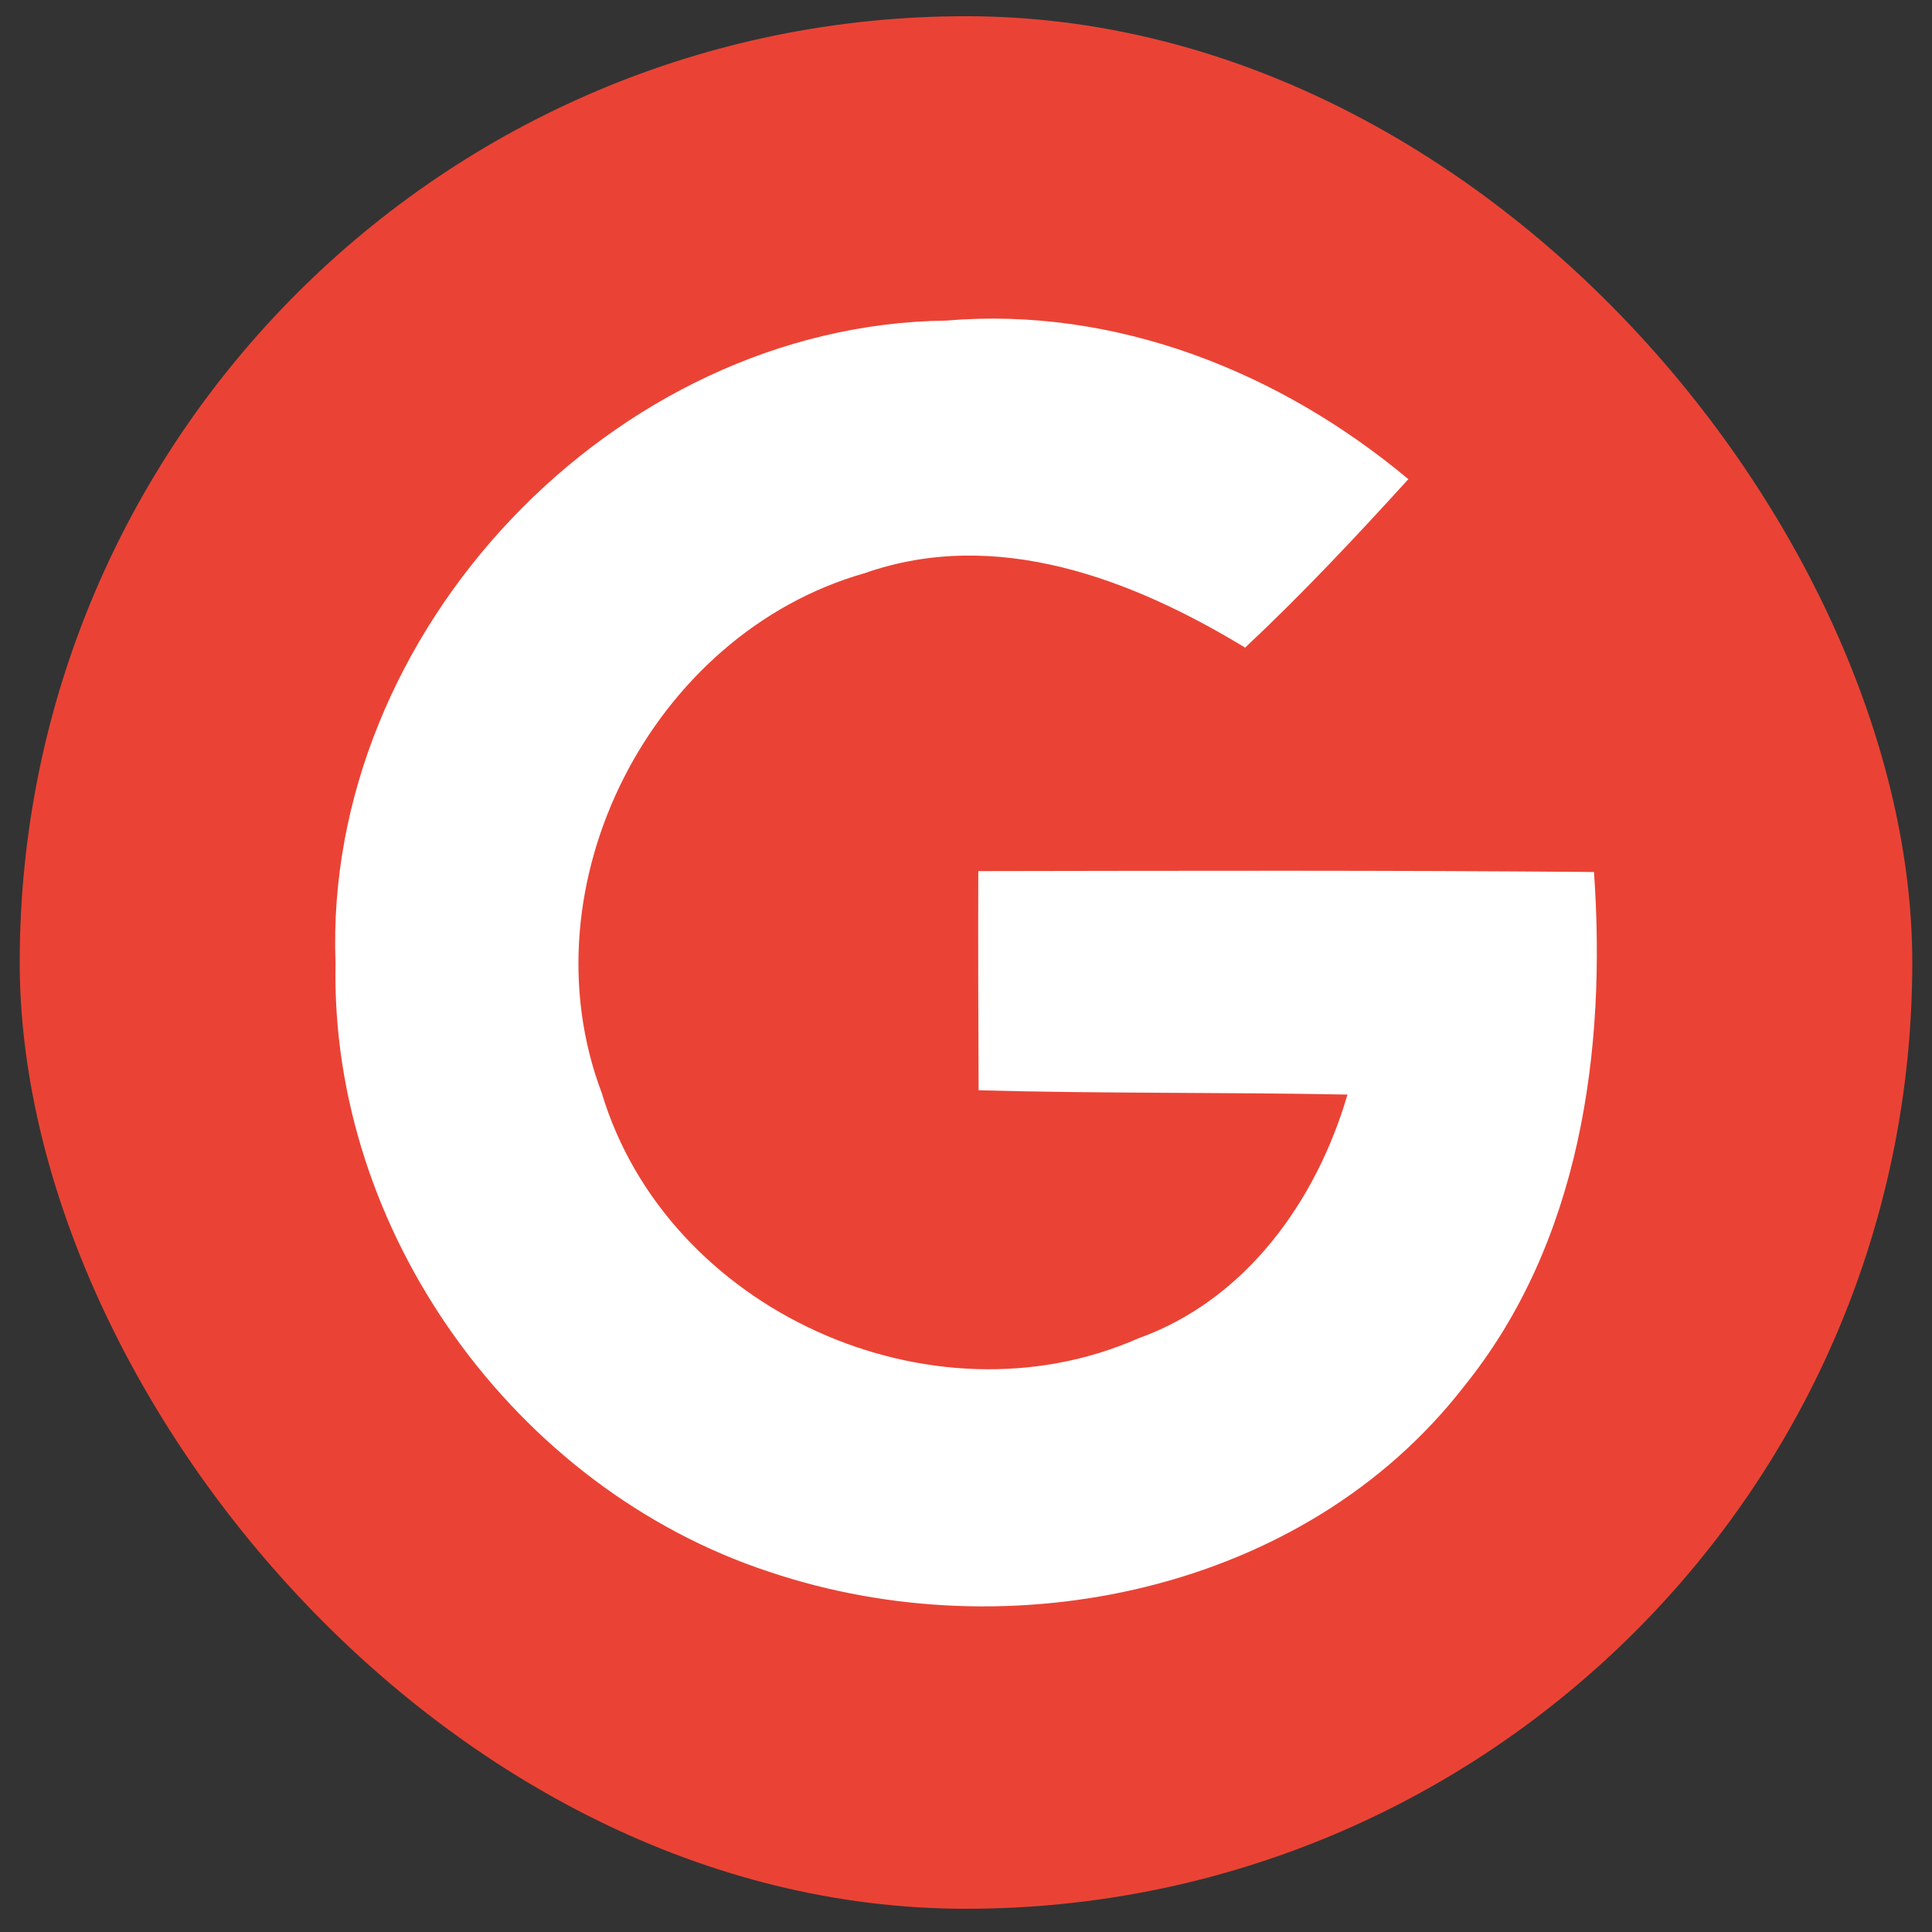
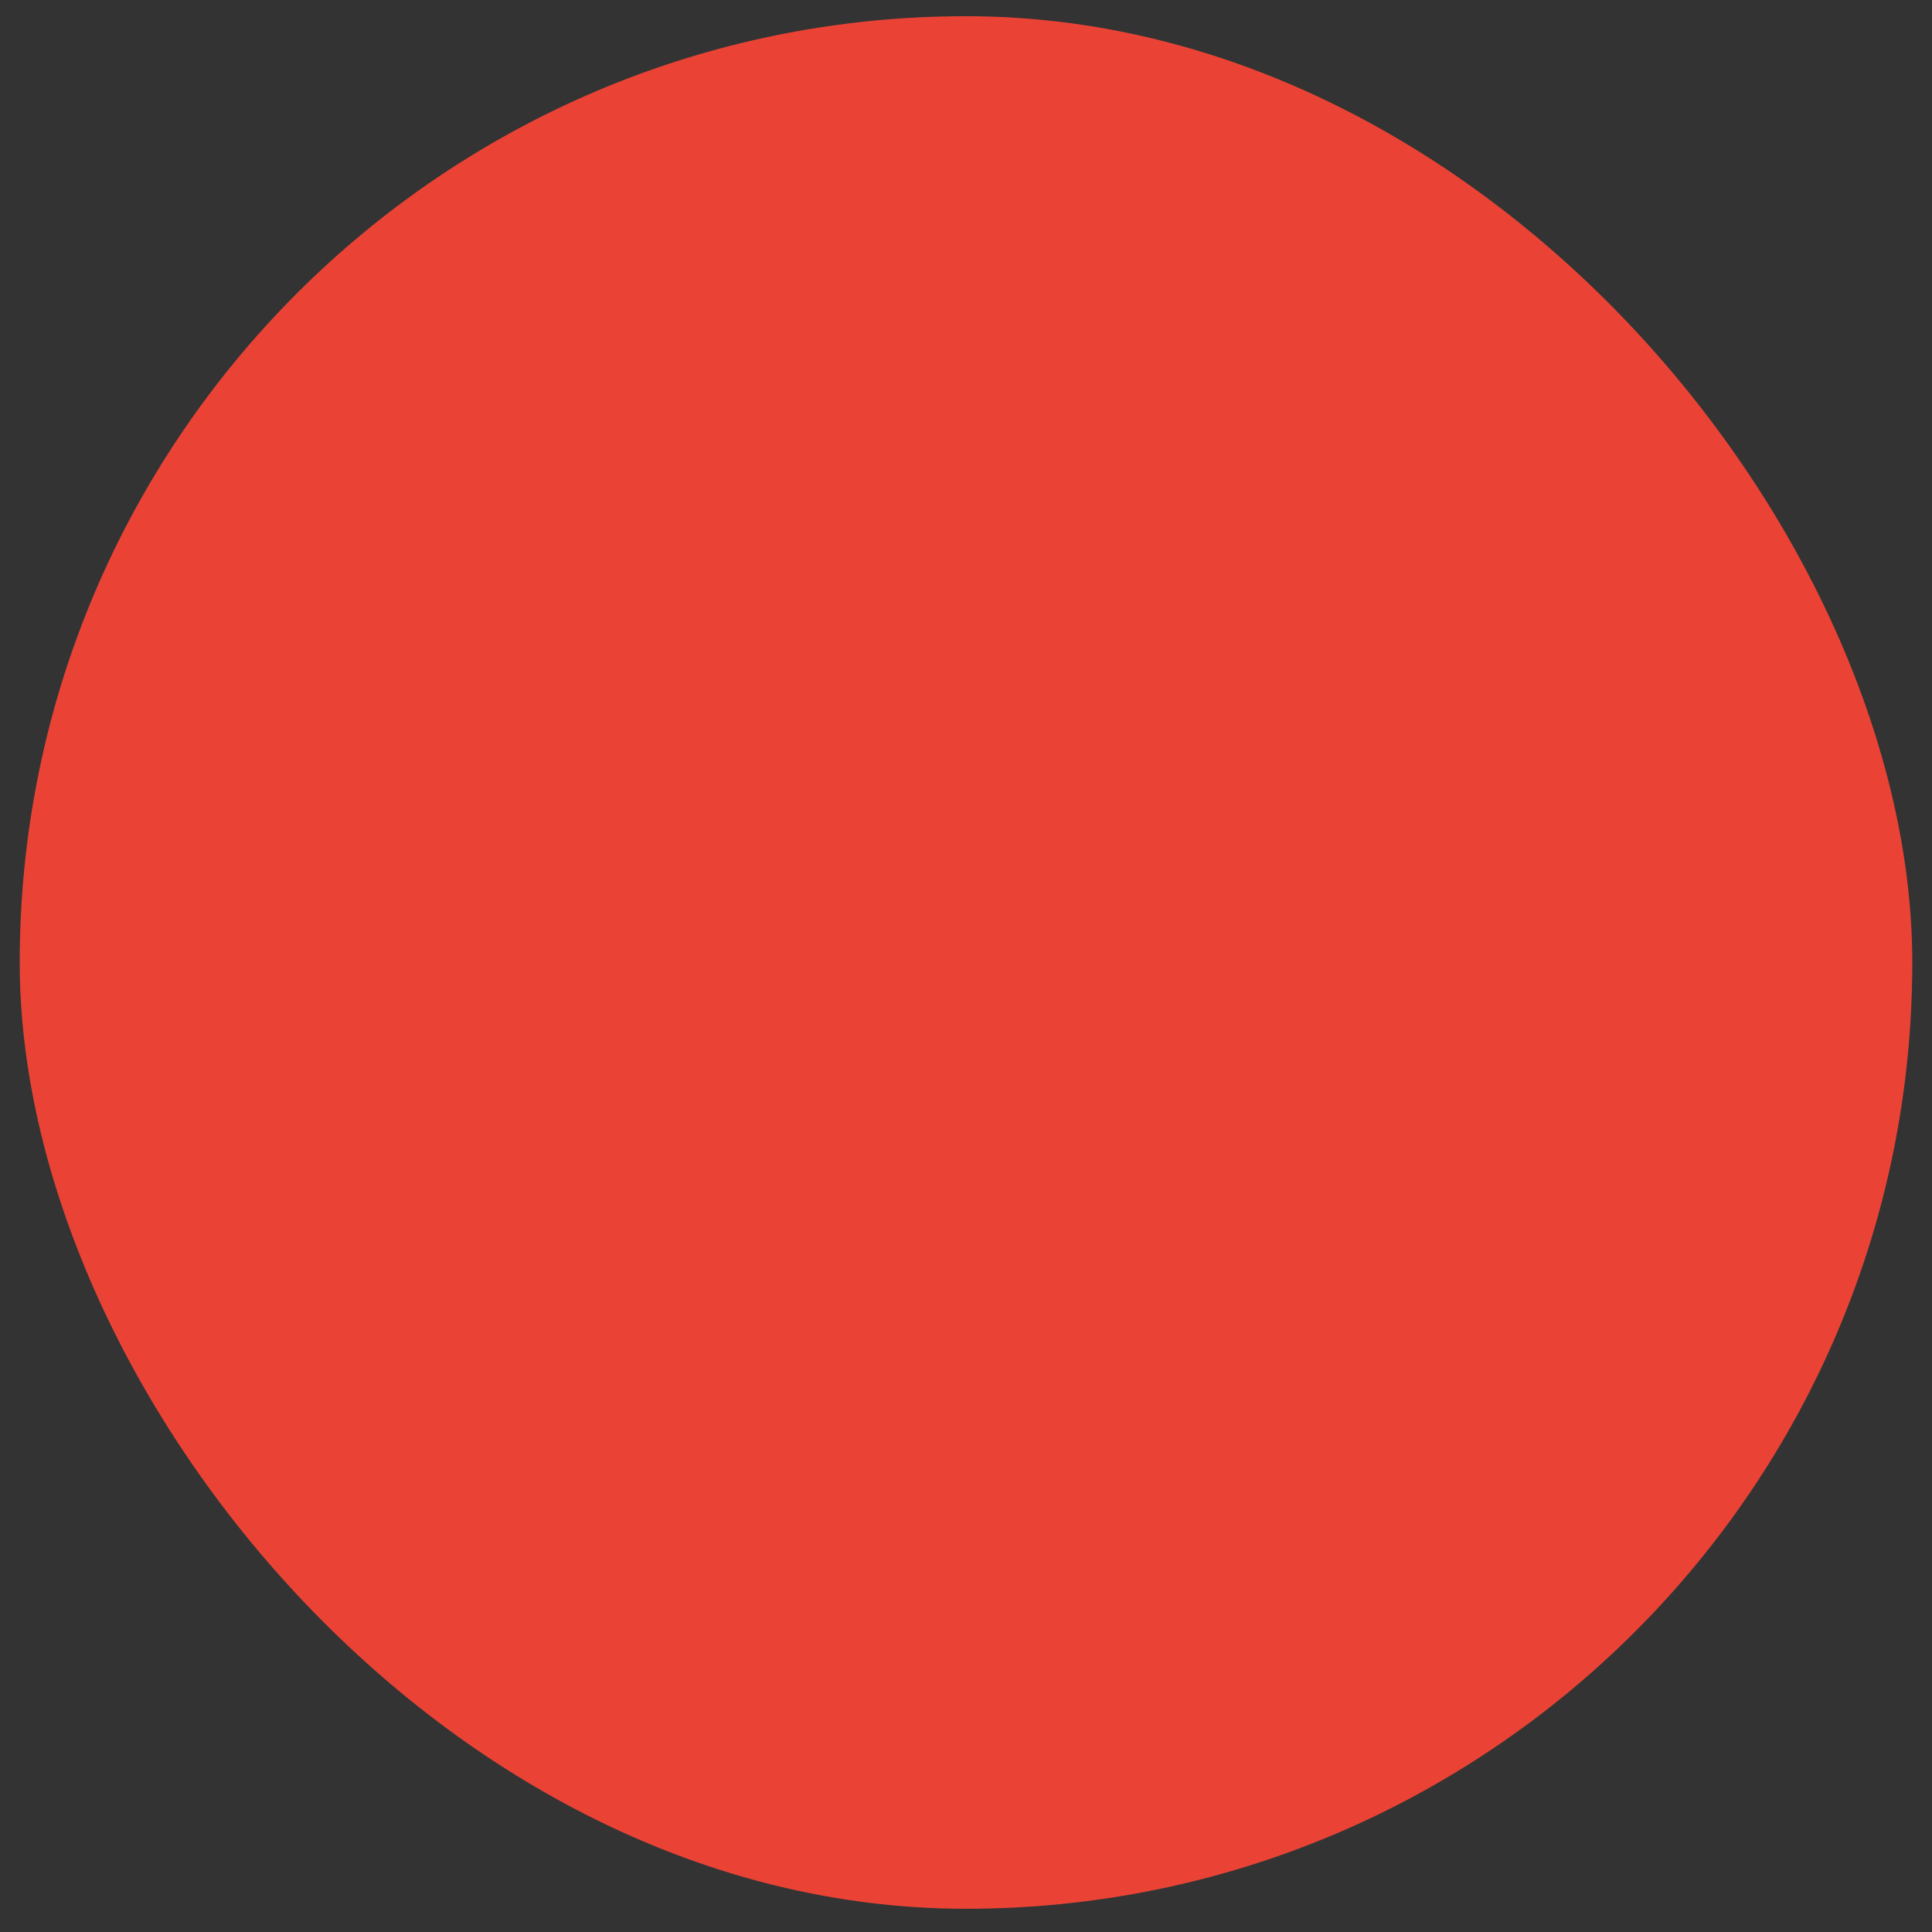
<svg xmlns="http://www.w3.org/2000/svg" width="49" height="49" viewBox="0 0 49 49" fill="none">
  <rect x="0" y="0" width="49" height="49" fill="#333333" stroke="none" />
  <rect x="0.5" y="0.411" width="48" height="48" rx="24" fill="#EA4335" />
-   <path d="M8.51 24.432C8.19 16.012 15.565 8.232 23.993 8.131C28.289 7.764 32.468 9.432 35.719 12.153C34.385 13.619 33.028 15.068 31.579 16.425C28.717 14.687 25.272 13.361 21.927 14.538C16.532 16.074 13.265 22.444 15.262 27.721C16.915 33.233 23.619 36.258 28.873 33.943C31.594 32.969 33.388 30.458 34.175 27.761C31.057 27.699 27.938 27.738 24.82 27.652C24.812 25.797 24.804 23.948 24.812 22.093C30.012 22.085 35.22 22.07 40.427 22.116C40.747 26.662 40.076 31.526 37.121 35.175C33.075 40.382 25.599 41.911 19.518 39.868C13.063 37.748 8.37 31.246 8.51 24.432Z" fill="white" />
</svg>